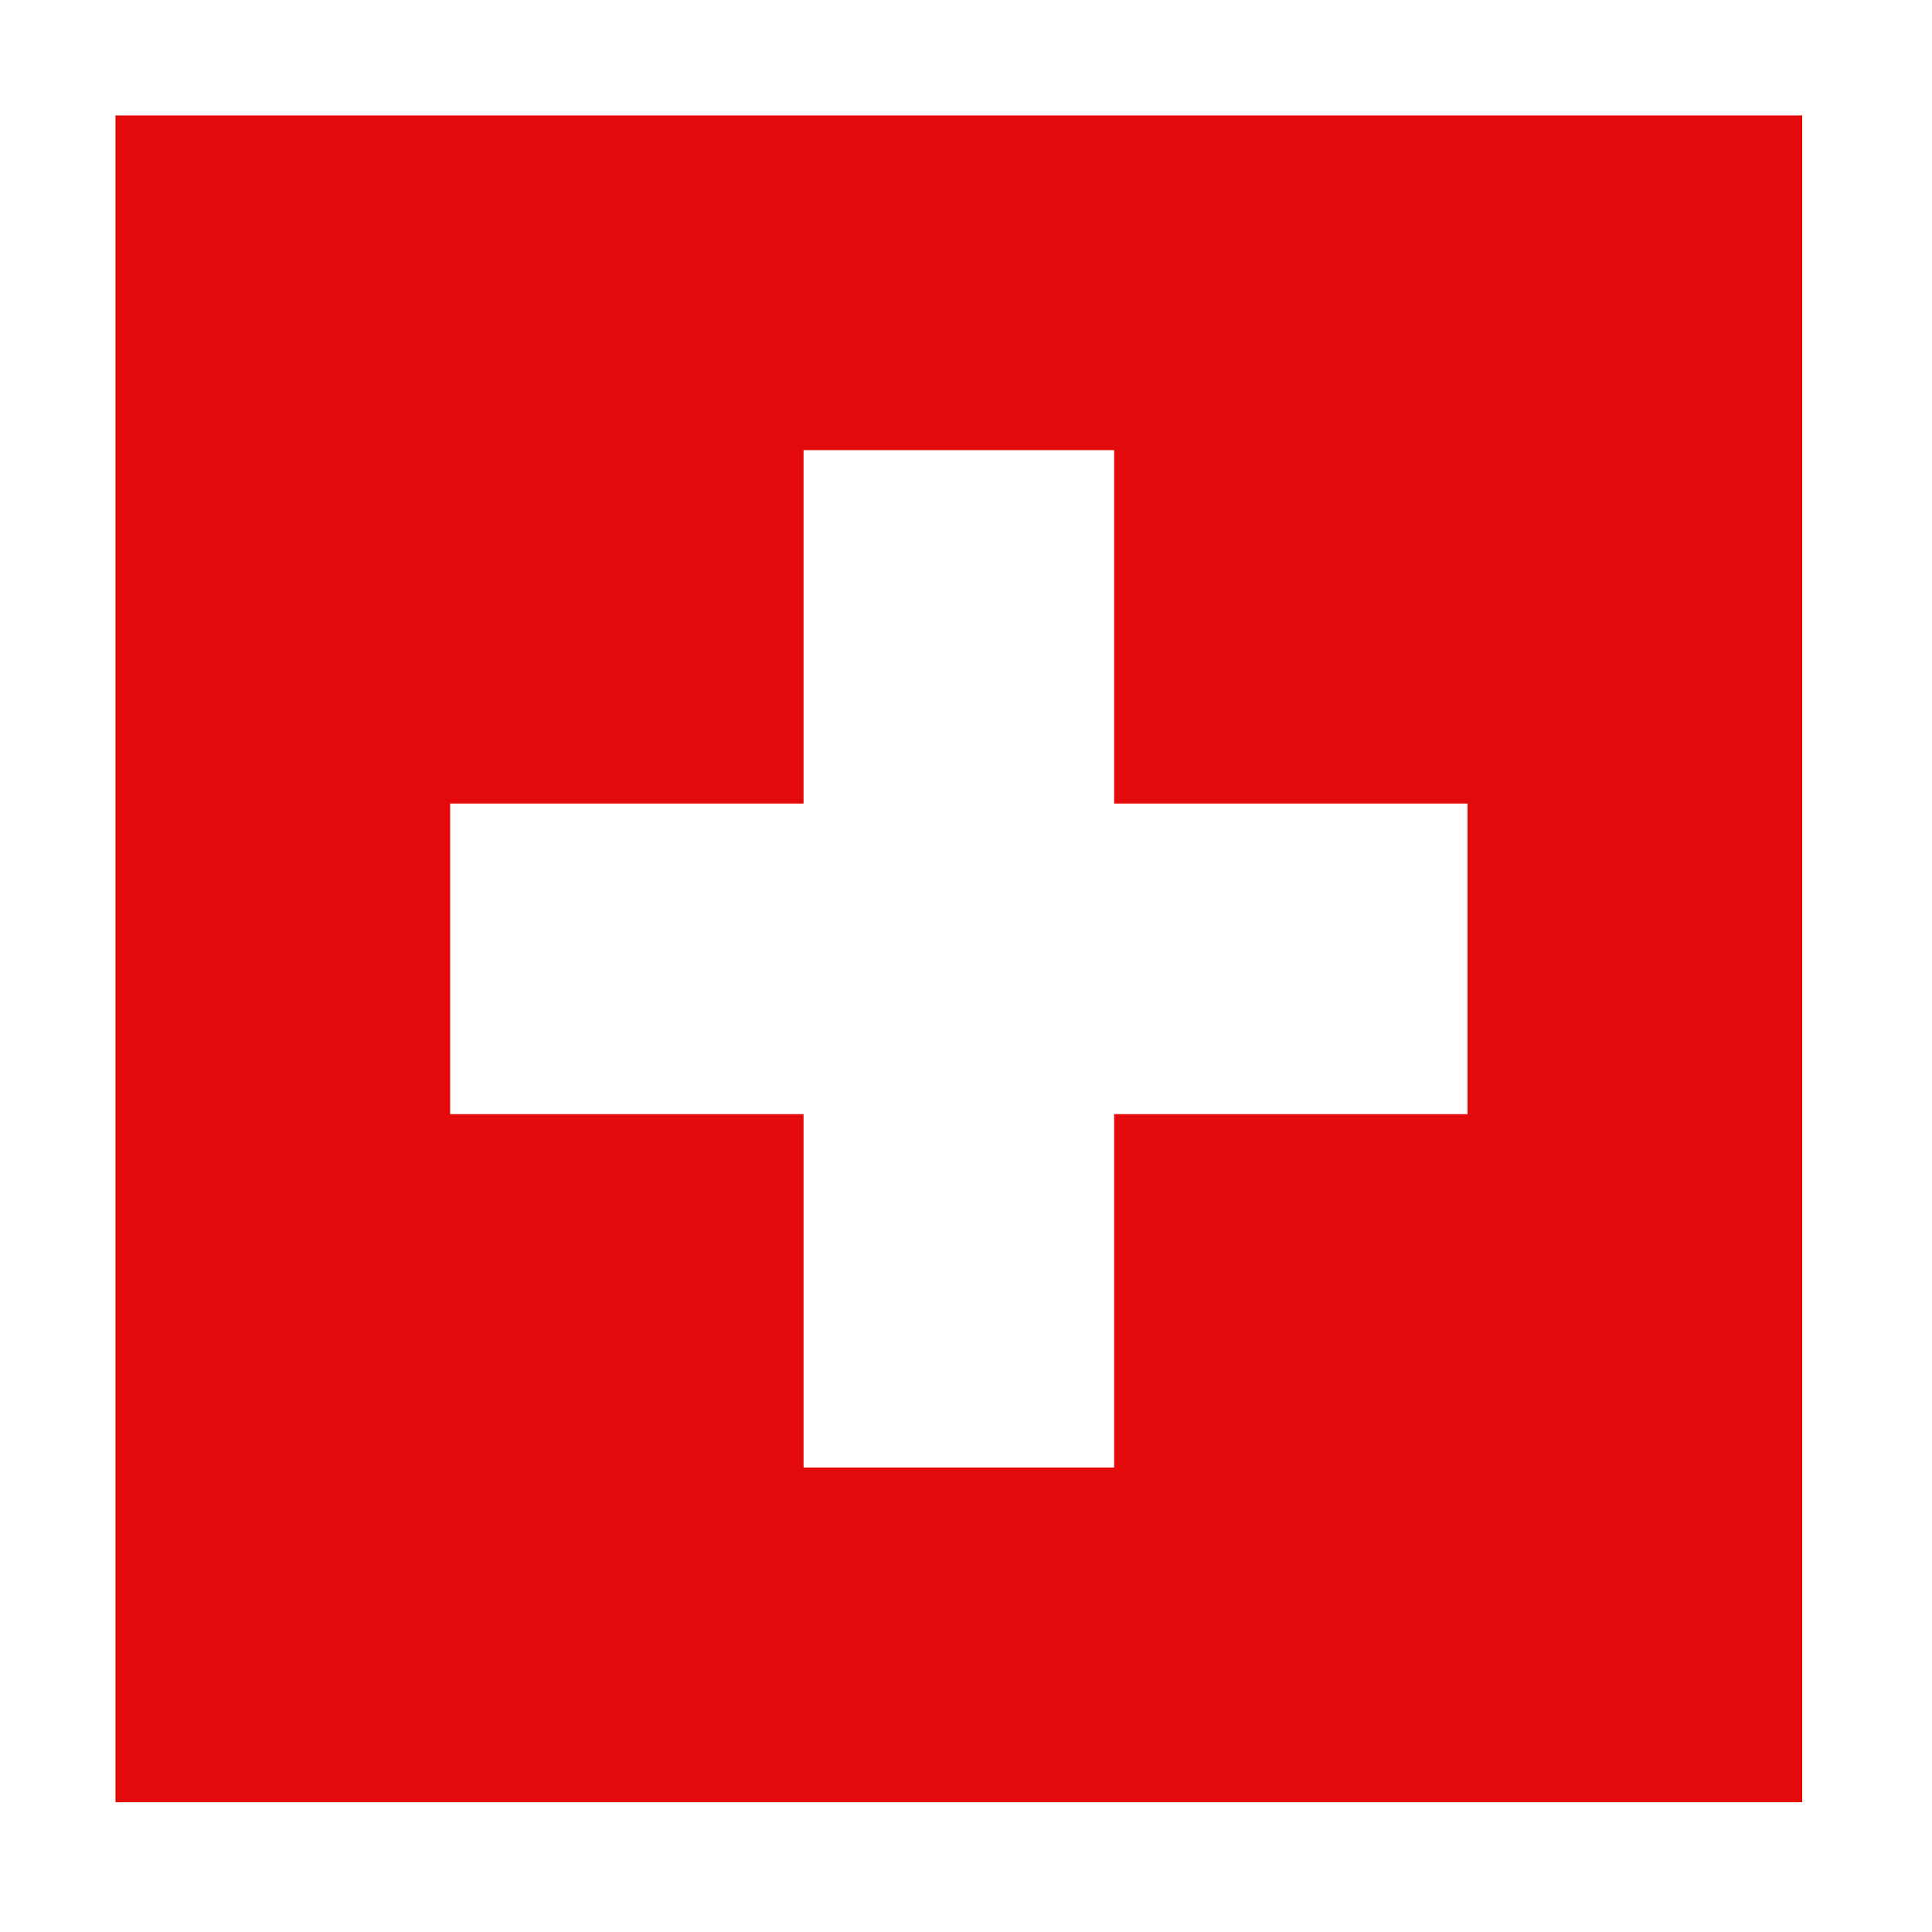
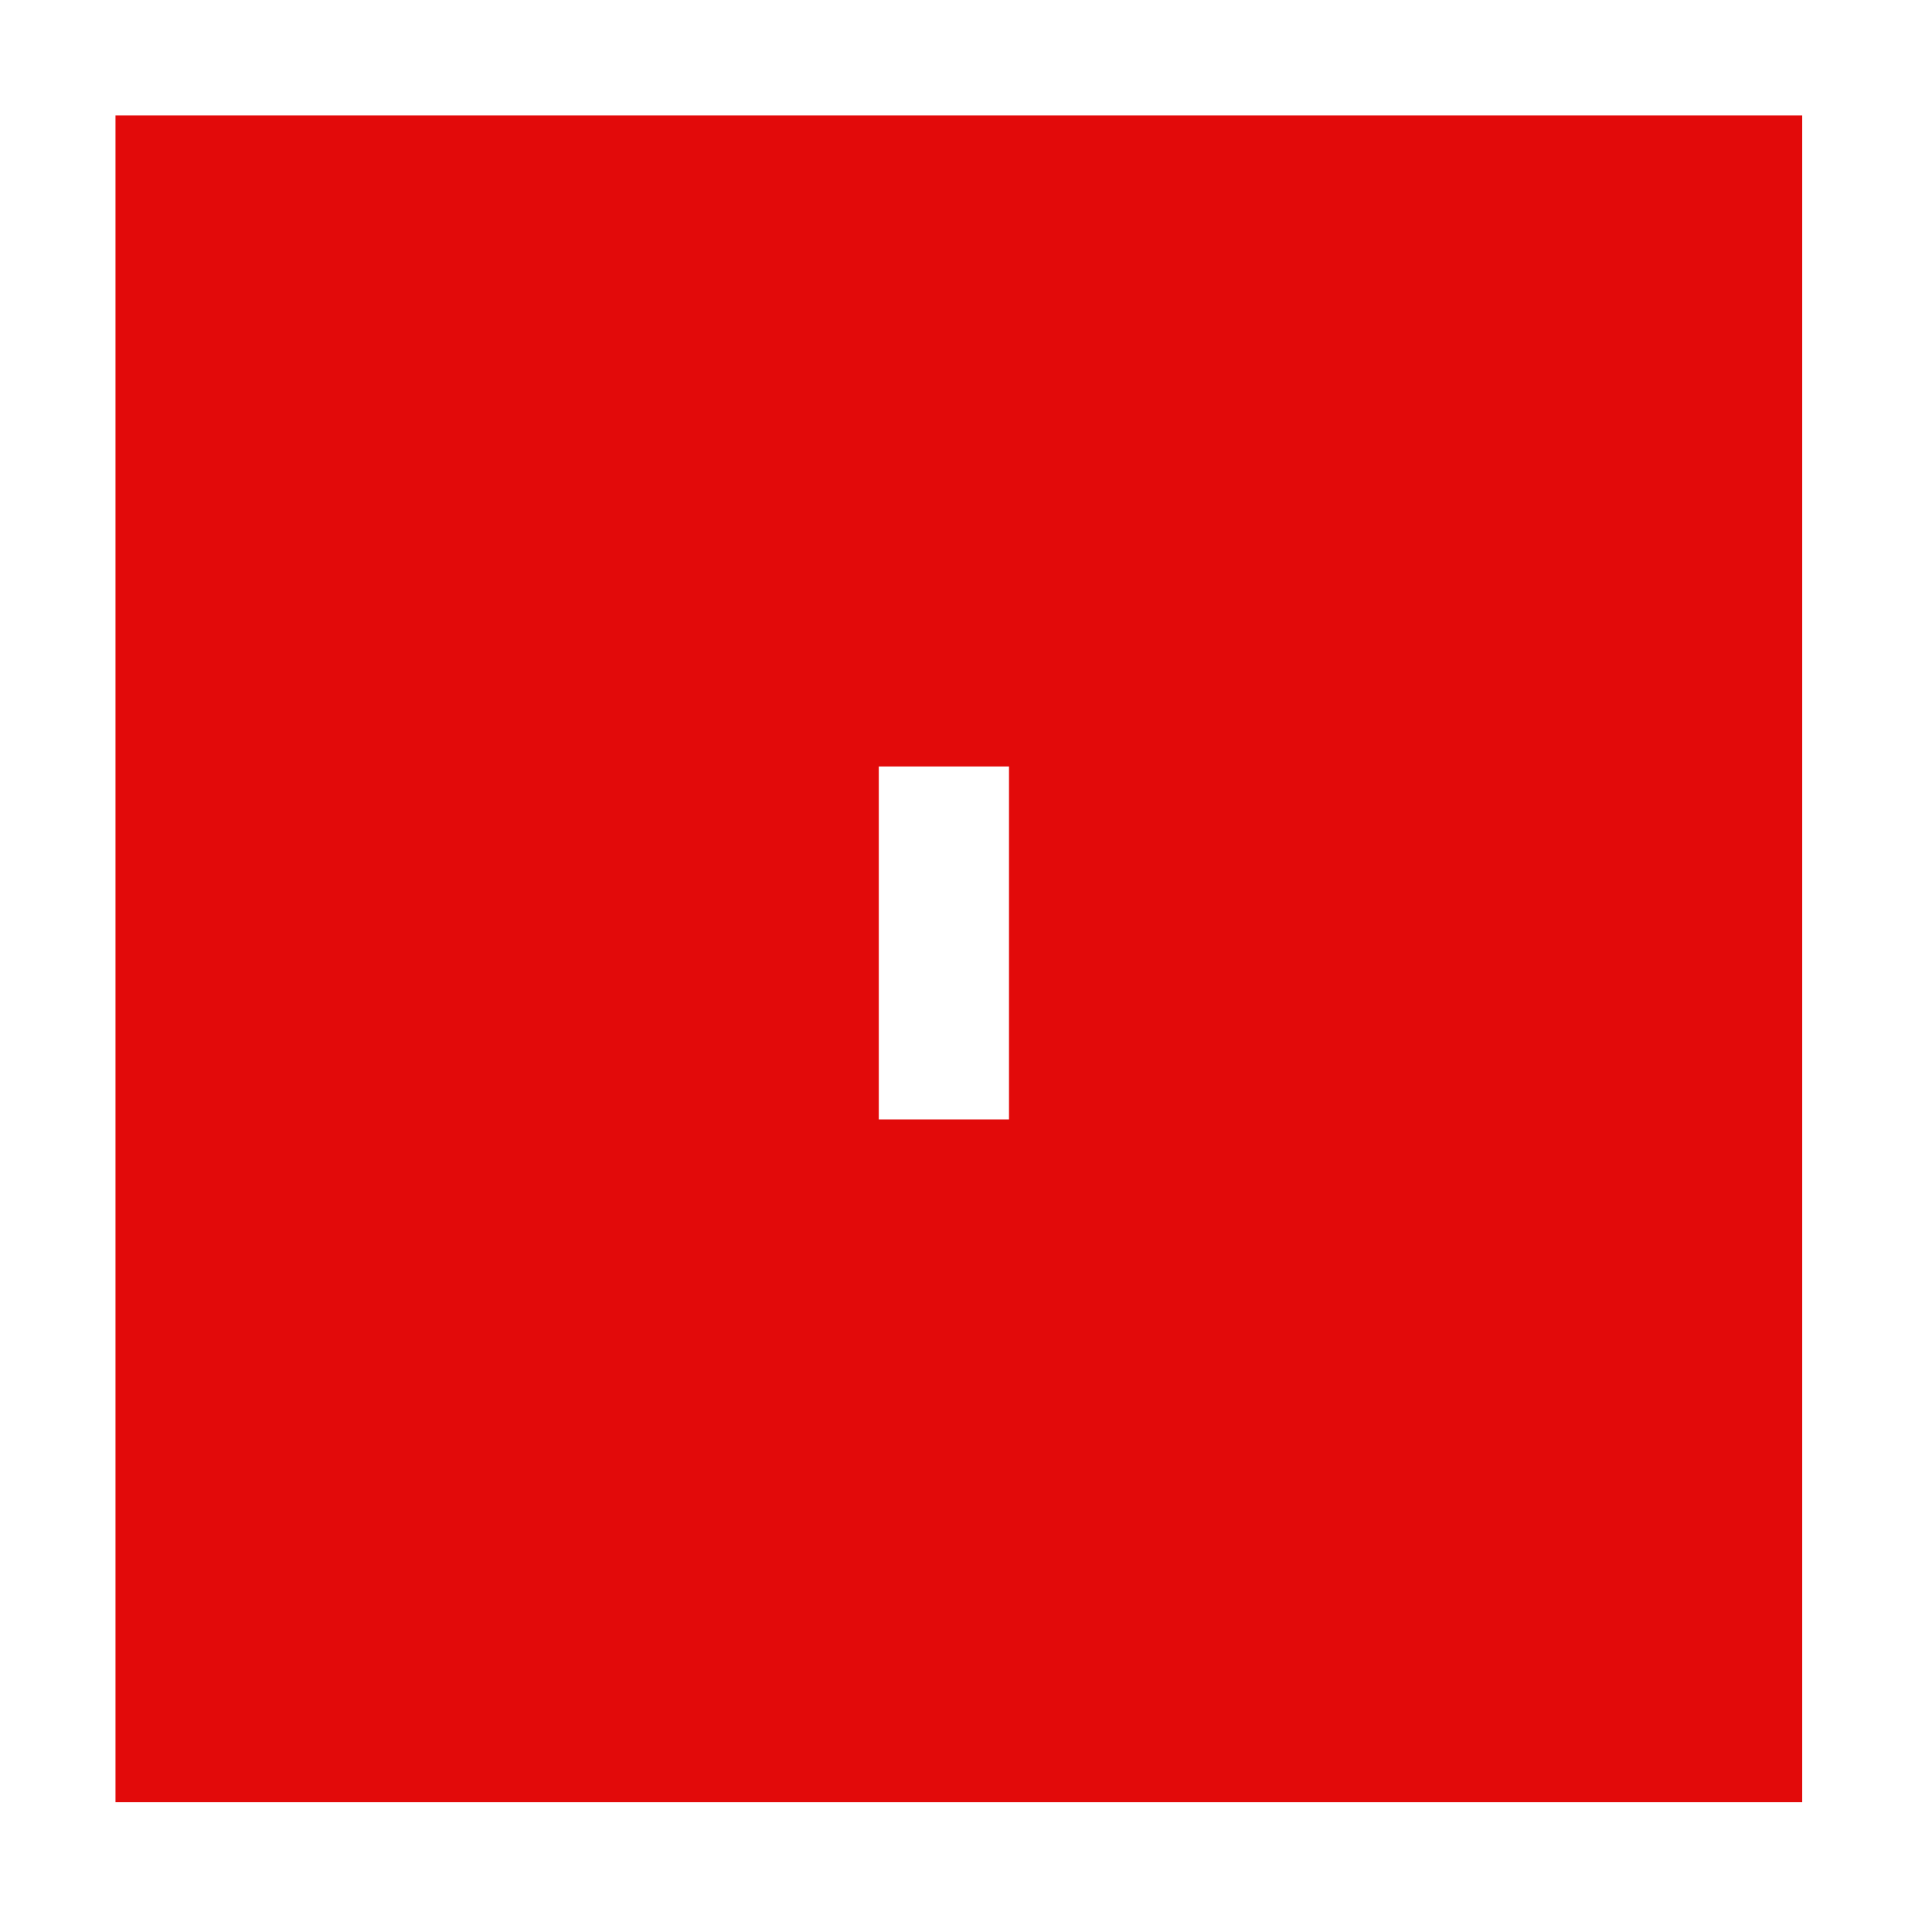
<svg xmlns="http://www.w3.org/2000/svg" version="1.0" preserveAspectRatio="xMidYMid meet" height="2048" viewBox="0 0 1536 1536" zoomAndPan="magnify" width="2048">
  <defs>
    <clipPath id="946deb29d4">
      <path clip-rule="nonzero" d="M 91.809 91.809 L 1432.809 91.809 L 1432.809 1432.809 L 91.809 1432.809 Z M 91.809 91.809" />
    </clipPath>
    <clipPath id="e705cb41a4">
      <path clip-rule="nonzero" d="M 698.668 609.348 L 802.191 609.348 L 802.191 890 L 698.668 890 Z M 698.668 609.348" />
    </clipPath>
  </defs>
  <rect fill-opacity="1" height="1843.2" y="-153.6" fill="#ffffff" width="1843.2" x="-153.6" />
-   <rect fill-opacity="1" height="1843.2" y="-153.6" fill="#ffffff" width="1843.2" x="-153.6" />
  <g clip-path="url(#946deb29d4)">
    <path fill-rule="nonzero" fill-opacity="1" d="M 91.809 91.809 L 1432.809 91.809 L 1432.809 1432.809 L 91.809 1432.809 Z M 91.809 91.809" fill="#e20a0a" />
  </g>
-   <path fill-rule="nonzero" fill-opacity="1" d="M 1166.738 638.852 L 885.766 638.852 L 885.766 357.879 L 638.852 357.879 L 638.852 638.852 L 357.879 638.852 L 357.879 885.766 L 638.852 885.766 L 638.852 1166.738 L 885.766 1166.738 L 885.766 885.766 L 1166.738 885.766 Z M 1166.738 638.852" fill="#ffffff" />
  <g clip-path="url(#e705cb41a4)">
    <path fill-rule="nonzero" fill-opacity="1" d="M 698.668 609.348 L 802.191 609.348 L 802.191 889.992 L 698.668 889.992 Z M 698.668 609.348" fill="#ffffff" />
  </g>
</svg>